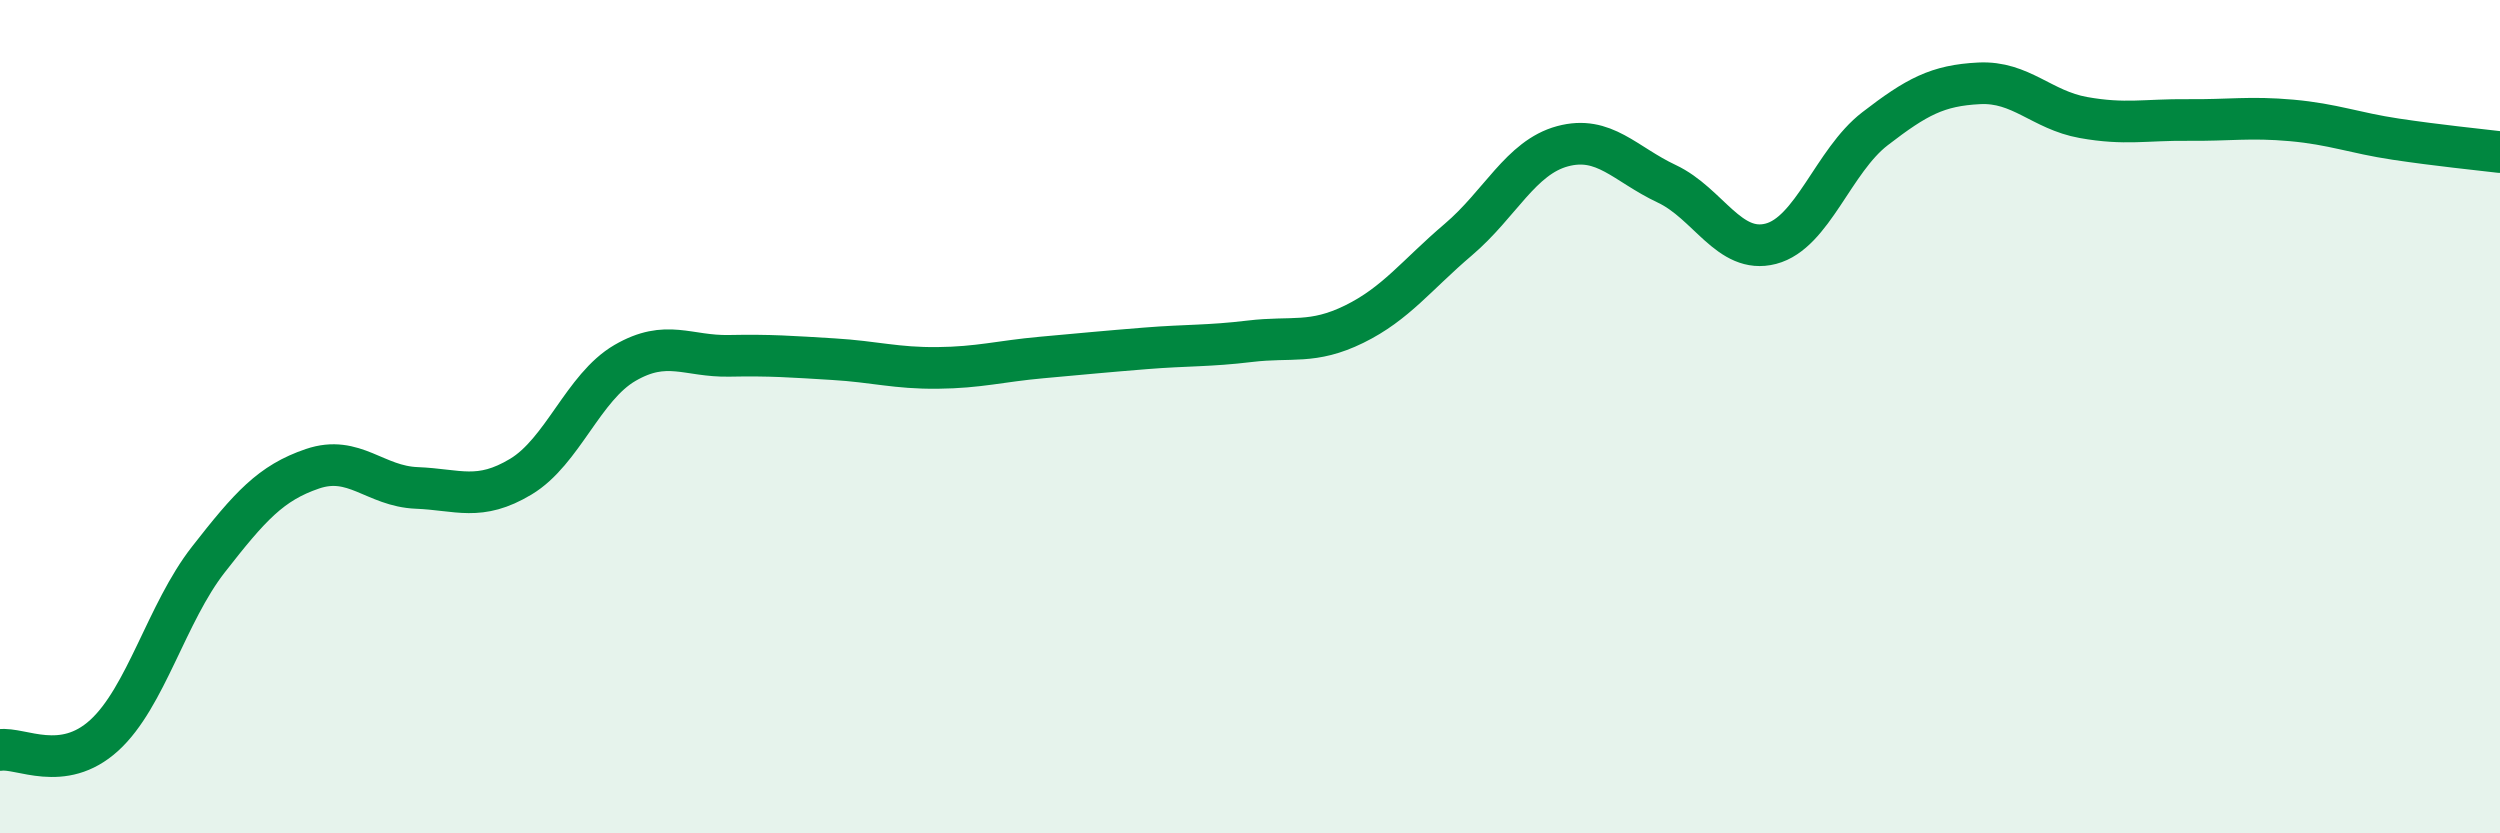
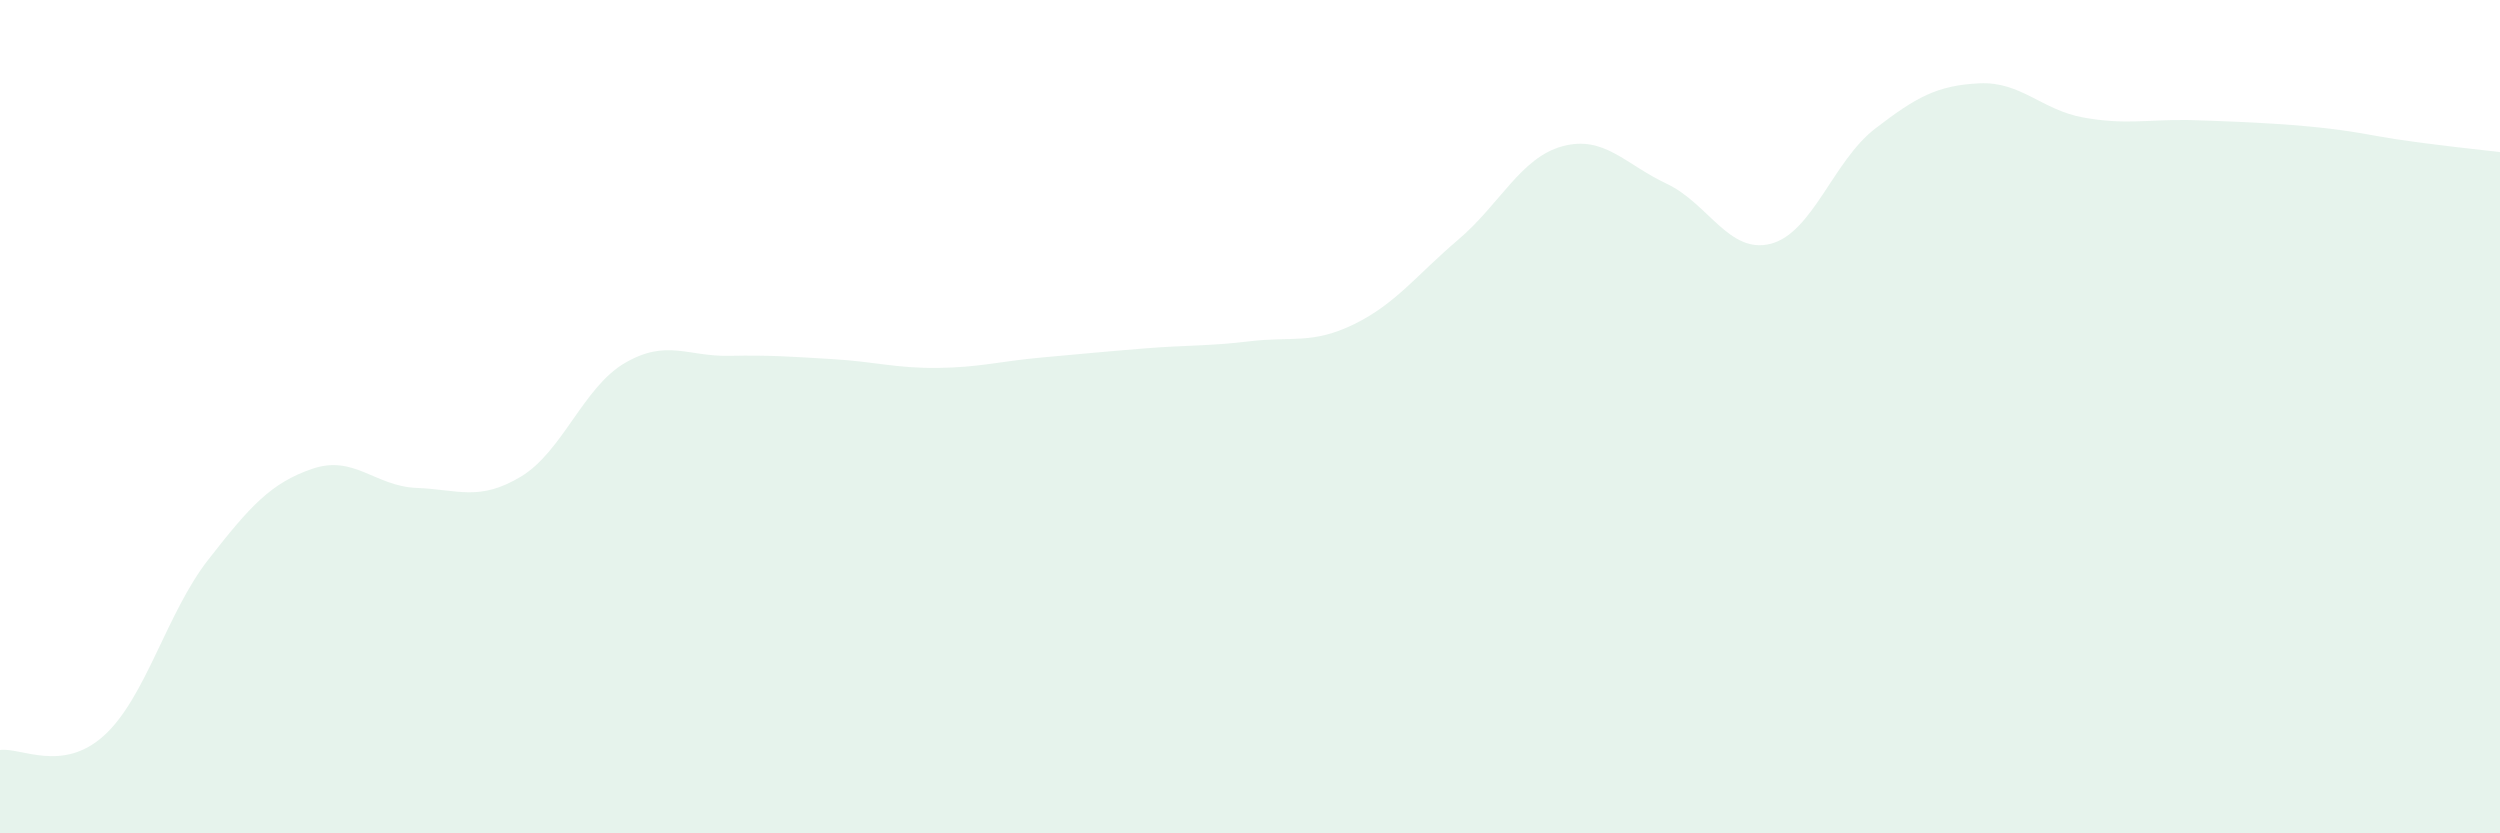
<svg xmlns="http://www.w3.org/2000/svg" width="60" height="20" viewBox="0 0 60 20">
-   <path d="M 0,18 C 0.5,17.93 1.5,18.56 2.5,17.65 C 3.5,16.74 4,14.71 5,13.43 C 6,12.15 6.5,11.59 7.5,11.25 C 8.5,10.91 9,11.67 10,11.71 C 11,11.75 11.5,12.04 12.5,11.44 C 13.5,10.84 14,9.29 15,8.71 C 16,8.13 16.5,8.56 17.5,8.54 C 18.5,8.52 19,8.56 20,8.62 C 21,8.68 21.5,8.84 22.5,8.83 C 23.5,8.82 24,8.67 25,8.58 C 26,8.49 26.5,8.44 27.5,8.36 C 28.5,8.28 29,8.31 30,8.19 C 31,8.07 31.5,8.27 32.5,7.78 C 33.5,7.29 34,6.6 35,5.75 C 36,4.9 36.5,3.78 37.5,3.51 C 38.5,3.24 39,3.94 40,4.41 C 41,4.88 41.5,6.11 42.5,5.85 C 43.5,5.59 44,3.86 45,3.09 C 46,2.32 46.5,2.05 47.5,2 C 48.5,1.95 49,2.64 50,2.82 C 51,3 51.5,2.87 52.5,2.88 C 53.5,2.89 54,2.8 55,2.89 C 56,2.98 56.5,3.19 57.5,3.34 C 58.5,3.49 59.5,3.59 60,3.65L60 20L0 20Z" fill="#008740" opacity="0.1" stroke-linecap="round" stroke-linejoin="round" />
-   <path d="M 0,18 C 0.5,17.93 1.5,18.56 2.5,17.65 C 3.5,16.74 4,14.71 5,13.43 C 6,12.15 6.5,11.59 7.5,11.25 C 8.5,10.91 9,11.67 10,11.71 C 11,11.75 11.5,12.04 12.5,11.44 C 13.5,10.84 14,9.29 15,8.71 C 16,8.13 16.5,8.56 17.5,8.54 C 18.5,8.52 19,8.56 20,8.62 C 21,8.68 21.5,8.84 22.5,8.83 C 23.5,8.82 24,8.67 25,8.58 C 26,8.49 26.5,8.44 27.5,8.36 C 28.5,8.28 29,8.31 30,8.19 C 31,8.07 31.5,8.27 32.5,7.78 C 33.5,7.29 34,6.6 35,5.75 C 36,4.9 36.5,3.78 37.5,3.51 C 38.5,3.24 39,3.94 40,4.41 C 41,4.88 41.5,6.11 42.5,5.85 C 43.5,5.59 44,3.86 45,3.09 C 46,2.32 46.5,2.05 47.5,2 C 48.5,1.95 49,2.64 50,2.82 C 51,3 51.5,2.87 52.5,2.88 C 53.5,2.89 54,2.8 55,2.89 C 56,2.98 56.5,3.19 57.5,3.34 C 58.5,3.49 59.5,3.59 60,3.65" stroke="#008740" stroke-width="1" fill="none" stroke-linecap="round" stroke-linejoin="round" />
+   <path d="M 0,18 C 0.5,17.93 1.5,18.56 2.5,17.65 C 3.5,16.74 4,14.71 5,13.43 C 6,12.15 6.5,11.59 7.5,11.25 C 8.5,10.91 9,11.67 10,11.71 C 11,11.75 11.5,12.04 12.5,11.44 C 13.5,10.84 14,9.29 15,8.71 C 16,8.13 16.5,8.56 17.5,8.54 C 18.5,8.52 19,8.56 20,8.62 C 21,8.68 21.5,8.84 22.5,8.83 C 23.5,8.82 24,8.67 25,8.58 C 26,8.49 26.5,8.44 27.5,8.36 C 28.5,8.28 29,8.31 30,8.19 C 31,8.07 31.5,8.27 32.5,7.78 C 33.5,7.29 34,6.6 35,5.75 C 36,4.9 36.5,3.78 37.5,3.51 C 38.5,3.24 39,3.94 40,4.41 C 41,4.88 41.5,6.11 42.5,5.85 C 43.5,5.59 44,3.86 45,3.09 C 46,2.32 46.5,2.05 47.5,2 C 48.5,1.95 49,2.64 50,2.82 C 51,3 51.5,2.87 52.5,2.88 C 56,2.98 56.5,3.19 57.5,3.34 C 58.5,3.49 59.5,3.59 60,3.65L60 20L0 20Z" fill="#008740" opacity="0.1" stroke-linecap="round" stroke-linejoin="round" />
</svg>